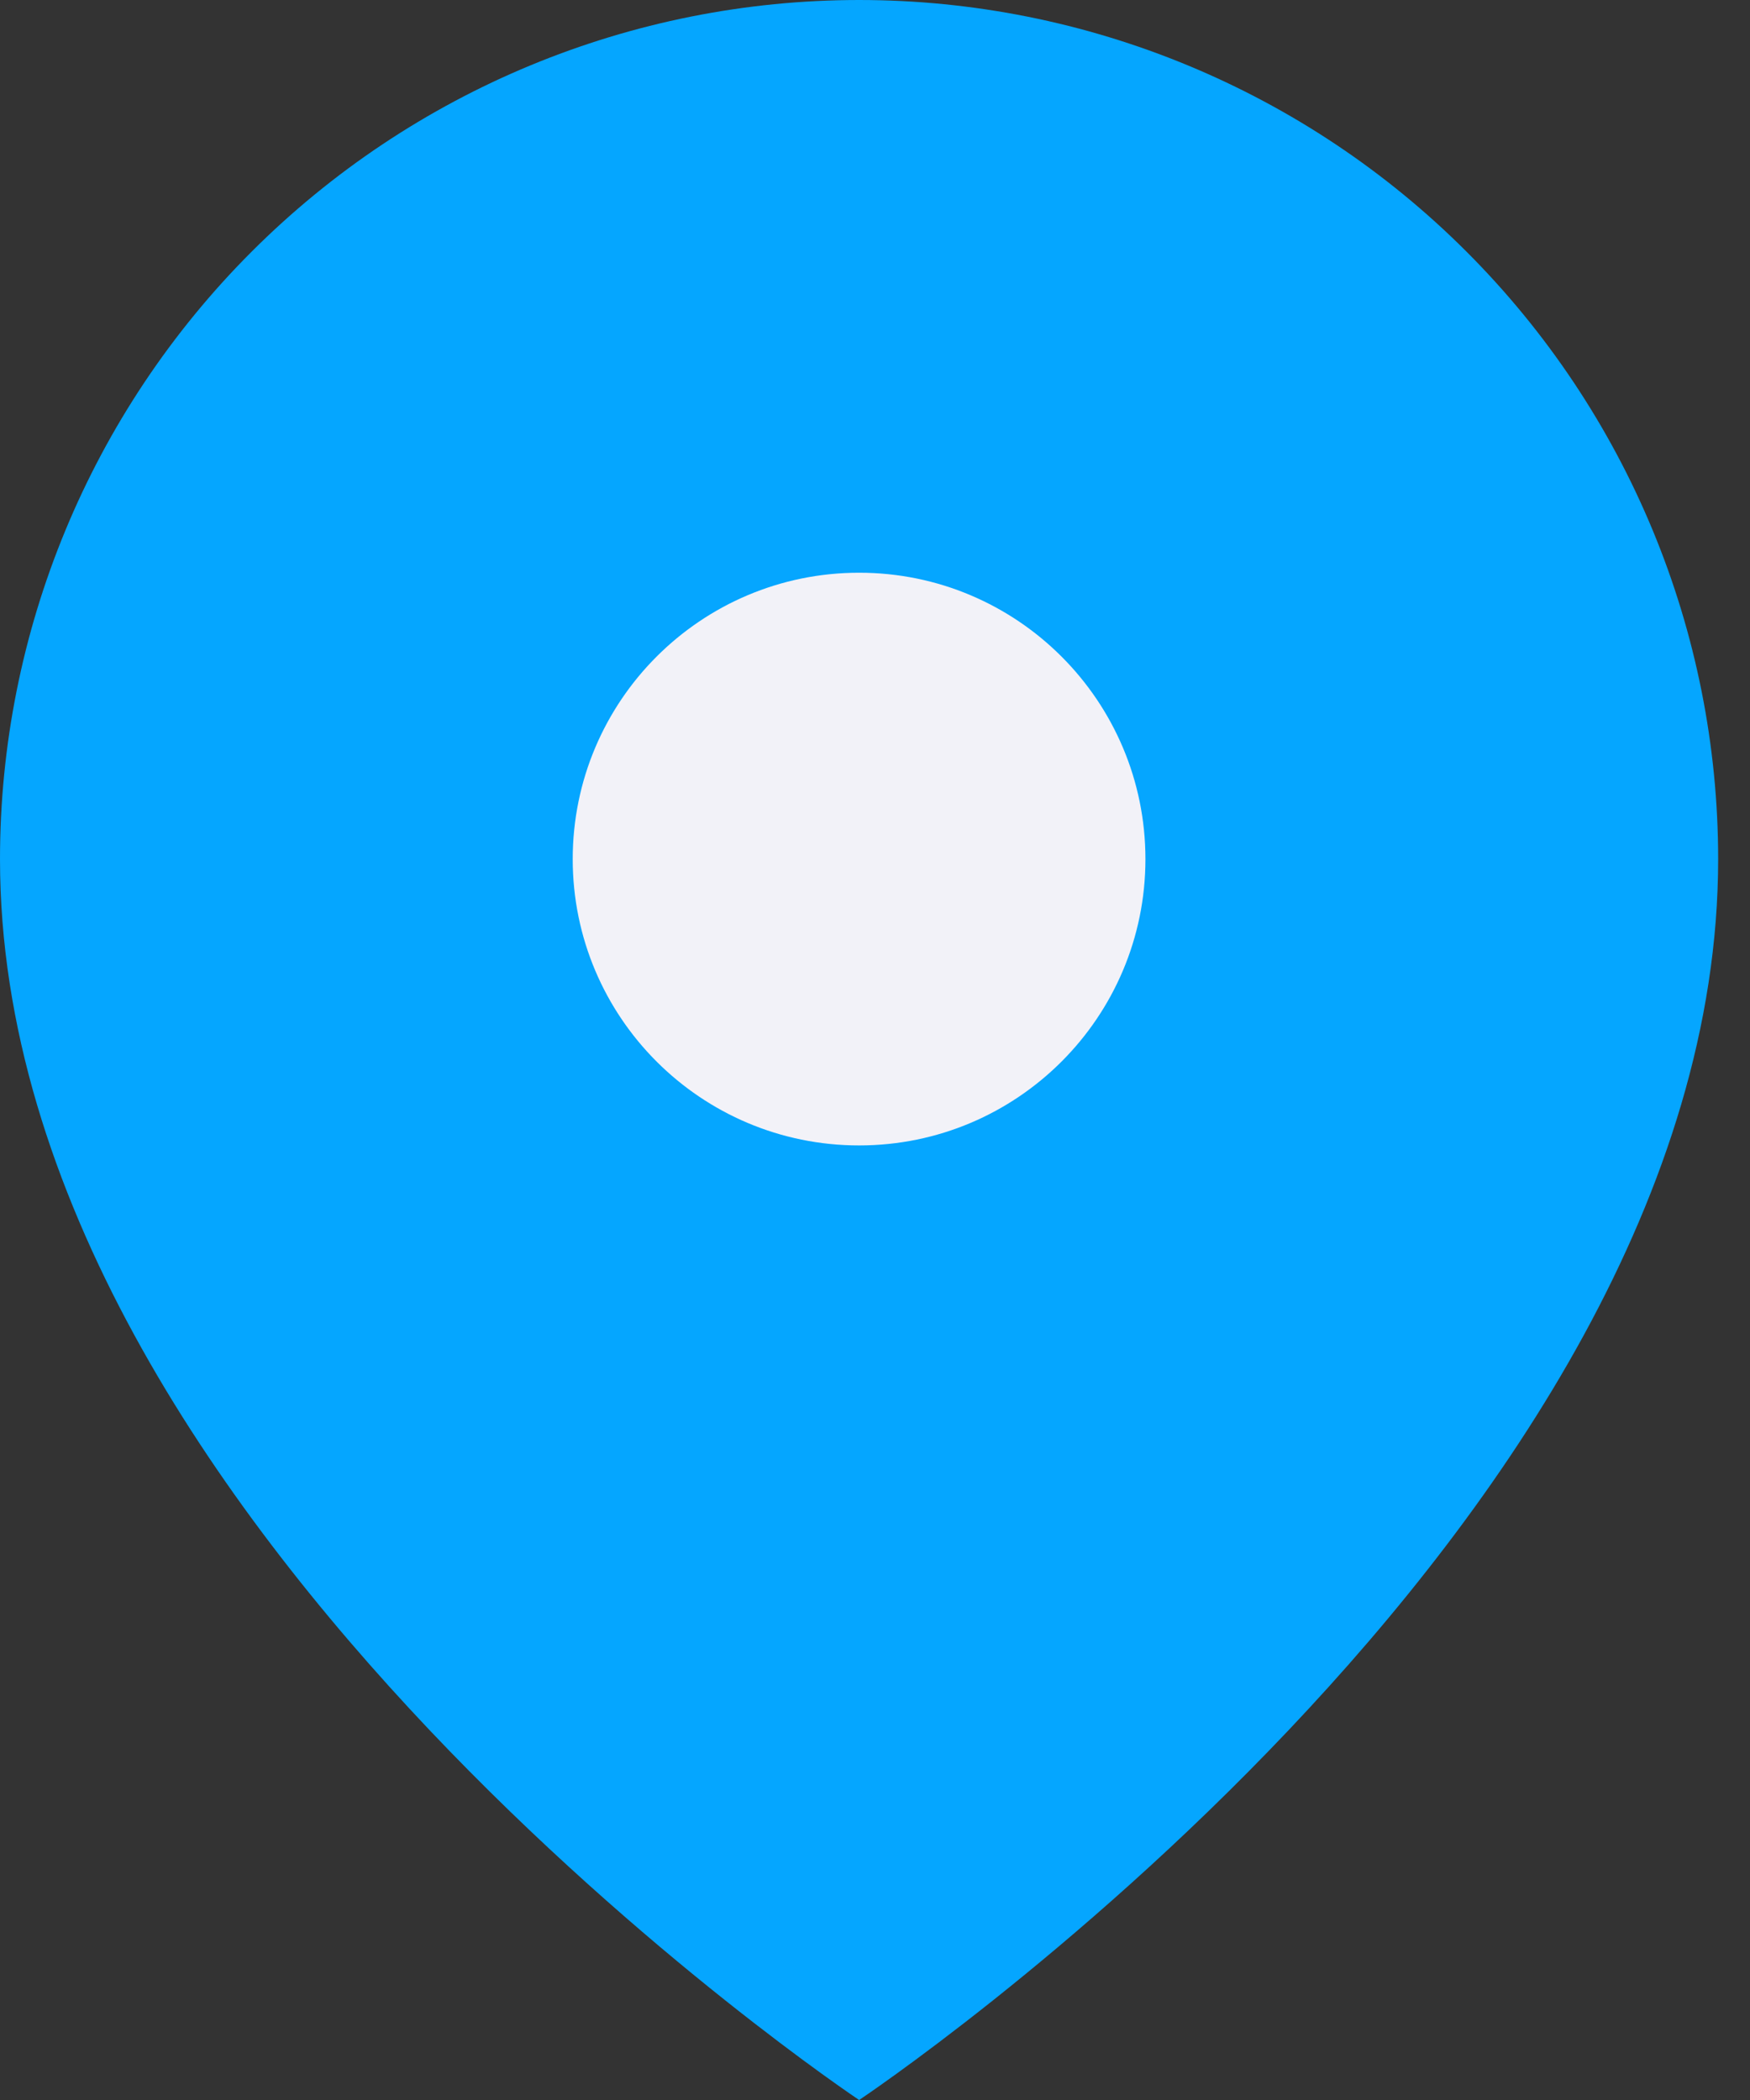
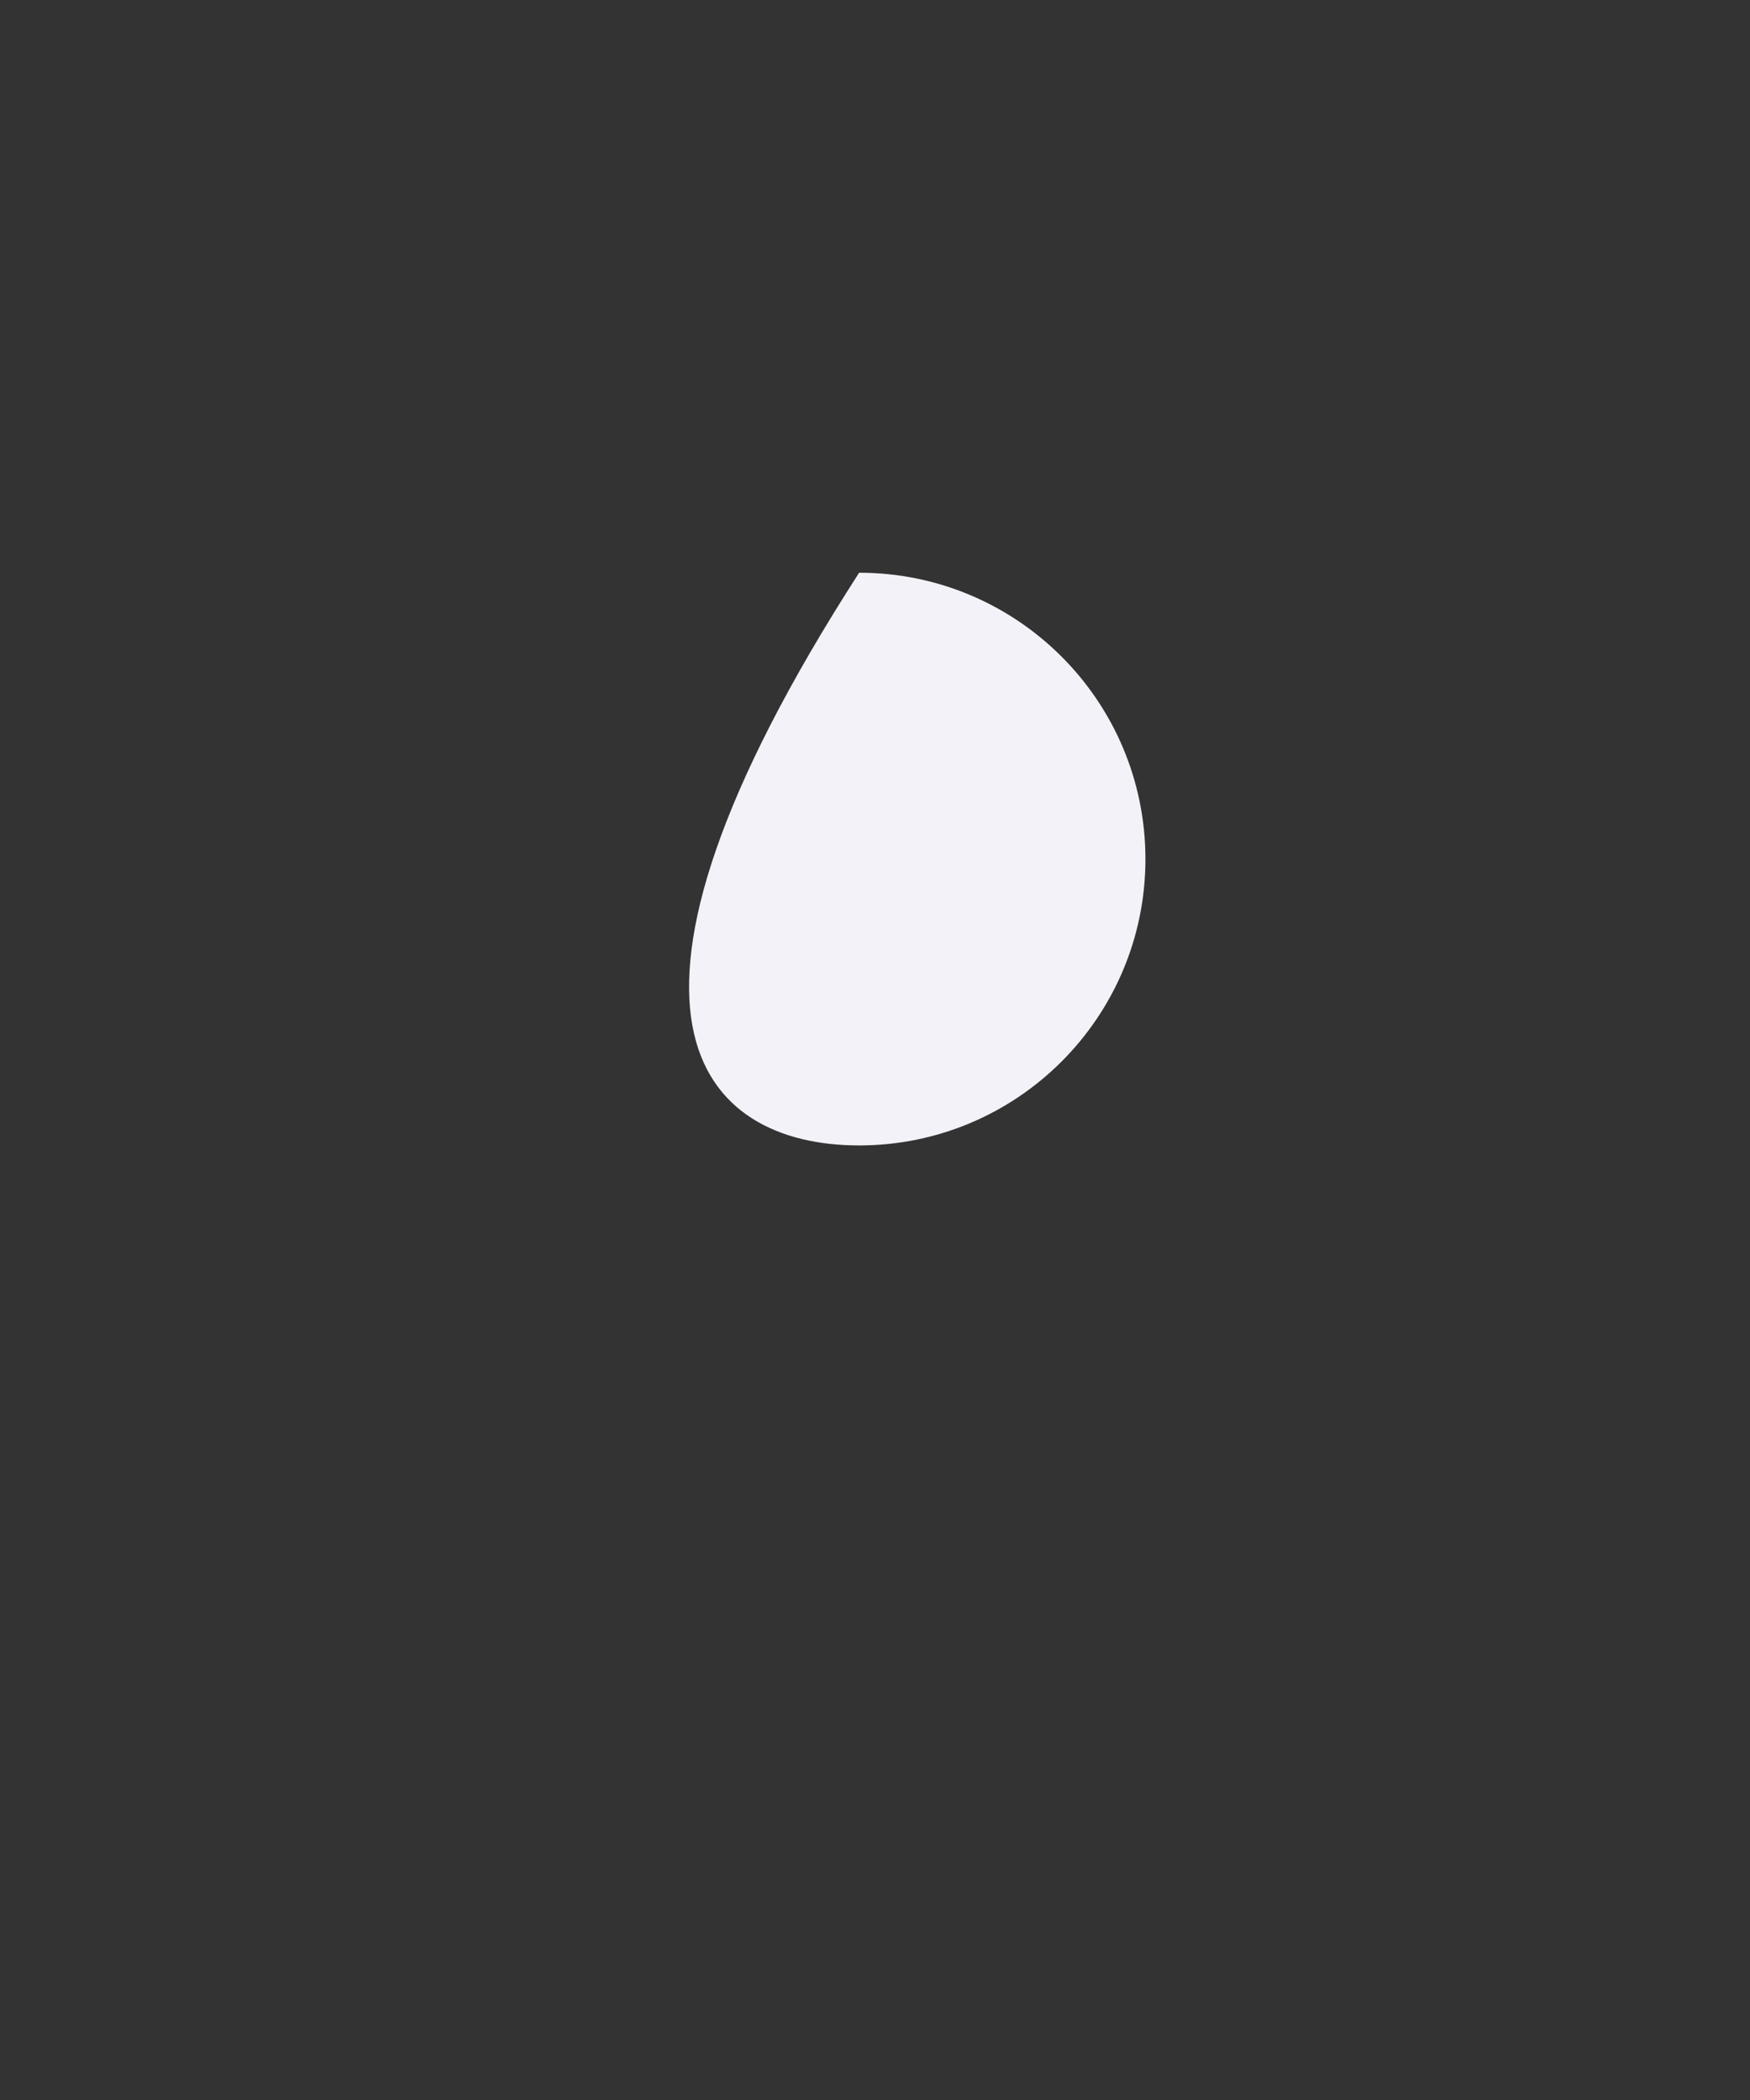
<svg xmlns="http://www.w3.org/2000/svg" width="15" height="18" viewBox="0 0 15 18" fill="none">
  <rect x="0" y="0" width="15" height="18" fill="#333333" stroke="none" />
-   <path d="M14.727 7.364C14.727 13.091 7.364 18 7.364 18C7.364 18 0 13.091 0 7.364C2.91013e-08 5.411 0.776 3.538 2.157 2.157C3.538 0.776 5.411 0 7.364 0C9.317 0 11.19 0.776 12.57 2.157C13.951 3.538 14.727 5.411 14.727 7.364Z" fill="#05A6FF" />
-   <path d="M7.364 9.818C8.719 9.818 9.818 8.719 9.818 7.364C9.818 6.008 8.719 4.909 7.364 4.909C6.008 4.909 4.909 6.008 4.909 7.364C4.909 8.719 6.008 9.818 7.364 9.818Z" fill="#F2F2F8" />
+   <path d="M7.364 9.818C8.719 9.818 9.818 8.719 9.818 7.364C9.818 6.008 8.719 4.909 7.364 4.909C4.909 8.719 6.008 9.818 7.364 9.818Z" fill="#F2F2F8" />
</svg>